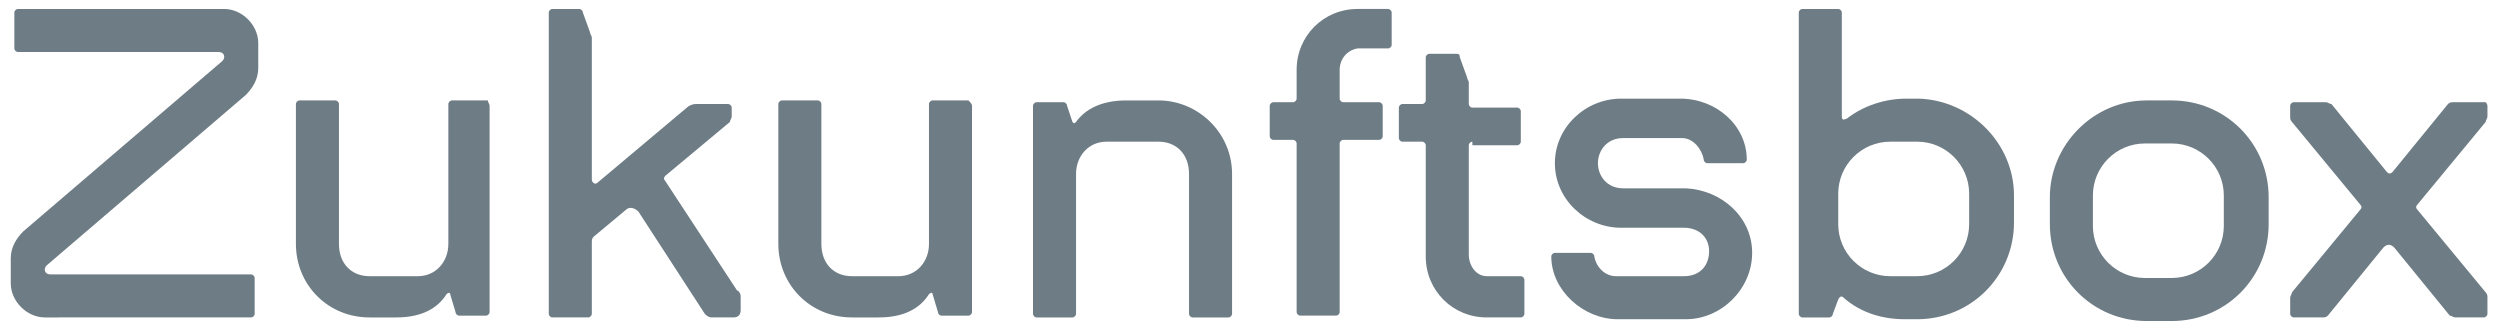
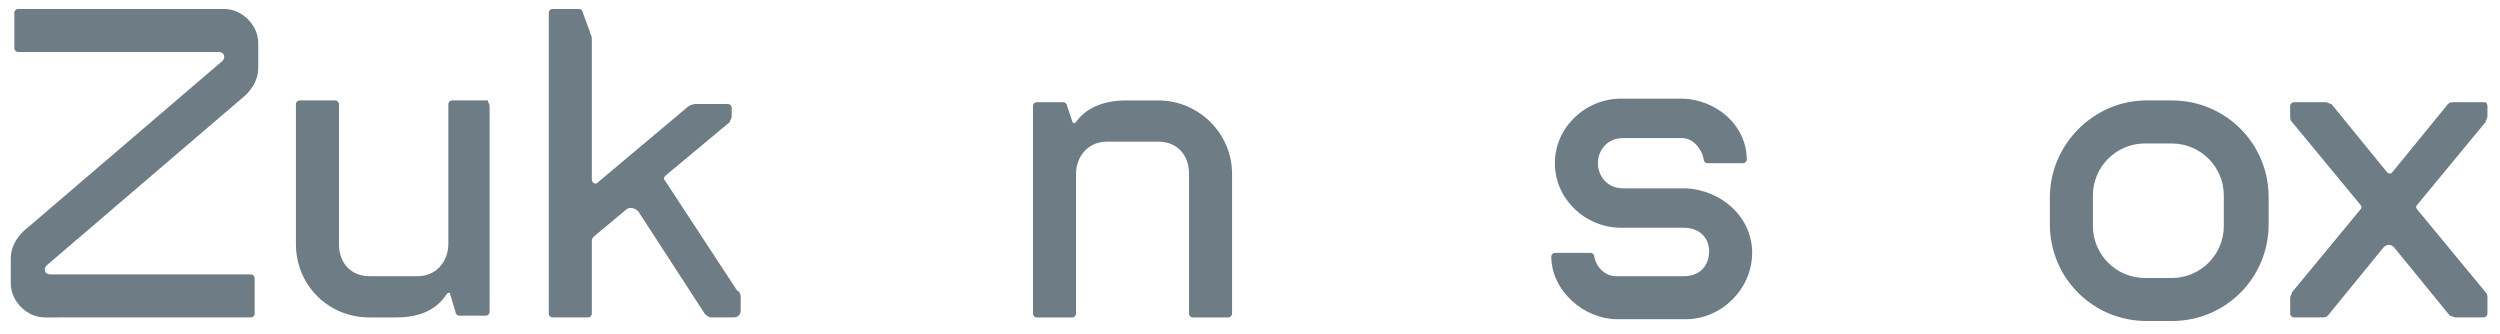
<svg xmlns="http://www.w3.org/2000/svg" version="1.1" id="Ebene_1" x="0px" y="0px" viewBox="0 0 139.4 18.6" style="enable-background:new 0 0 139.4 18.6;" xml:space="preserve">
  <style type="text/css">
	.st0{fill:#6E7C85;}
</style>
  <path class="st0" d="M14.4,2.4v1.4c0,0.6-0.3,1.1-0.7,1.5L2.6,14.8c-0.2,0.2-0.1,0.5,0.2,0.5H14c0.1,0,0.2,0.1,0.2,0.2v2  c0,0.1-0.1,0.2-0.2,0.2H2.5c-1,0-1.9-0.9-1.9-1.9v-1.4c0-0.6,0.3-1.1,0.7-1.5l11.1-9.5c0.2-0.2,0.1-0.5-0.2-0.5H1  c-0.1,0-0.2-0.1-0.2-0.2v-2c0-0.1,0.1-0.2,0.2-0.2h11.5C13.5,0.5,14.4,1.4,14.4,2.4" />
  <path class="st0" d="M27.3,5.9v11.5c0,0.1-0.1,0.2-0.2,0.2h-1.5c-0.1,0-0.2-0.1-0.2-0.2l-0.3-1c0-0.1-0.1-0.1-0.2,0  c-0.5,0.8-1.4,1.3-2.8,1.3h-1.5c-2.3,0-4.1-1.8-4.1-4.1V5.8c0-0.1,0.1-0.2,0.2-0.2h2c0.1,0,0.2,0.1,0.2,0.2v7.8  c0,1.1,0.7,1.8,1.7,1.8h2.7c1,0,1.7-0.8,1.7-1.8V5.8c0-0.1,0.1-0.2,0.2-0.2h2C27.2,5.7,27.3,5.8,27.3,5.9" />
  <path class="st0" d="M41.3,16.5v0.8c0,0.2-0.1,0.4-0.4,0.4h-1.2c-0.2,0-0.3-0.1-0.4-0.2l-3.7-5.7c-0.2-0.2-0.5-0.3-0.7-0.1l-1.8,1.5  C33,13.3,33,13.4,33,13.5v4c0,0.1-0.1,0.2-0.2,0.2h-2c-0.1,0-0.2-0.1-0.2-0.2V0.7c0-0.1,0.1-0.2,0.2-0.2h1.5c0.1,0,0.2,0.1,0.2,0.2  l0.4,1.1C32.9,1.9,33,2,33,2.1V10c0,0.2,0.2,0.3,0.3,0.2l5-4.2c0.1-0.1,0.3-0.2,0.5-0.2h1.8c0.1,0,0.2,0.1,0.2,0.2v0.5  c0,0.1-0.1,0.2-0.1,0.3l-3.6,3c-0.1,0.1-0.1,0.2,0,0.3l4,6.1C41.2,16.2,41.3,16.4,41.3,16.5" />
-   <path class="st0" d="M54.2,5.9v11.5c0,0.1-0.1,0.2-0.2,0.2h-1.5c-0.1,0-0.2-0.1-0.2-0.2l-0.3-1c0-0.1-0.1-0.1-0.2,0  c-0.5,0.8-1.4,1.3-2.8,1.3h-1.5c-2.3,0-4.1-1.8-4.1-4.1V5.8c0-0.1,0.1-0.2,0.2-0.2h2c0.1,0,0.2,0.1,0.2,0.2v7.8  c0,1.1,0.7,1.8,1.7,1.8h2.6c1,0,1.7-0.8,1.7-1.8V5.8c0-0.1,0.1-0.2,0.2-0.2h2C54.1,5.7,54.2,5.8,54.2,5.9" />
  <path class="st0" d="M68.7,9.7v7.8c0,0.1-0.1,0.2-0.2,0.2h-2c-0.1,0-0.2-0.1-0.2-0.2V9.7c0-1.1-0.7-1.8-1.7-1.8h-2.9  c-1,0-1.7,0.8-1.7,1.8v7.8c0,0.1-0.1,0.2-0.2,0.2h-2c-0.1,0-0.2-0.1-0.2-0.2V5.9c0-0.1,0.1-0.2,0.2-0.2h1.5c0.1,0,0.2,0.1,0.2,0.2  l0.3,0.9c0.1,0.1,0.1,0.1,0.2,0c0.5-0.7,1.4-1.2,2.8-1.2h1.8C66.8,5.6,68.7,7.4,68.7,9.7" />
-   <path class="st0" d="M74.7,3.9v1.6c0,0.1,0.1,0.2,0.2,0.2h2c0.1,0,0.2,0.1,0.2,0.2v1.7c0,0.1-0.1,0.2-0.2,0.2h-2  c-0.1,0-0.2,0.1-0.2,0.2v9.4c0,0.1-0.1,0.2-0.2,0.2h-2c-0.1,0-0.2-0.1-0.2-0.2V8c0-0.1-0.1-0.2-0.2-0.2H71c-0.1,0-0.2-0.1-0.2-0.2  V5.9c0-0.1,0.1-0.2,0.2-0.2h1.1c0.1,0,0.2-0.1,0.2-0.2V3.9c0-1.9,1.5-3.4,3.4-3.4h1.7c0.1,0,0.2,0.1,0.2,0.2v1.8  c0,0.1-0.1,0.2-0.2,0.2h-1.7C75.1,2.8,74.7,3.3,74.7,3.9" />
-   <path class="st0" d="M82.1,7.9c-0.1,0-0.2,0.1-0.2,0.2v6.1c0,0.6,0.4,1.2,1,1.2h1.9c0.1,0,0.2,0.1,0.2,0.2v1.9  c0,0.1-0.1,0.2-0.2,0.2h-1.9c-1.9,0-3.4-1.5-3.4-3.4V8.1c0-0.1-0.1-0.2-0.2-0.2h-1.1c-0.1,0-0.2-0.1-0.2-0.2V6  c0-0.1,0.1-0.2,0.2-0.2h1.1c0.1,0,0.2-0.1,0.2-0.2V3.2c0-0.1,0.1-0.2,0.2-0.2h1.5c0.1,0,0.2,0,0.2,0.2l0.4,1.1  c0,0.1,0.1,0.2,0.1,0.3v1.2C81.9,5.9,82,6,82.1,6h2.5c0.1,0,0.2,0.1,0.2,0.2v1.7c0,0.1-0.1,0.2-0.2,0.2h-2.5" />
  <path class="st0" d="M97.7,14.1c0,2-1.7,3.7-3.7,3.7h-3.8c-1.9,0-3.7-1.6-3.7-3.5c0-0.1,0.1-0.2,0.2-0.2h2c0.1,0,0.2,0.1,0.2,0.2  c0.1,0.6,0.6,1.1,1.2,1.1h3.8c0.9,0,1.4-0.6,1.4-1.4c0-0.7-0.5-1.3-1.4-1.3h-3.5c-2,0-3.7-1.6-3.7-3.6s1.7-3.6,3.7-3.6h3.3  c2,0,3.7,1.5,3.7,3.4c0,0.1-0.1,0.2-0.2,0.2h-2C95.1,9.1,95,9,95,8.9c-0.1-0.6-0.6-1.2-1.2-1.2h-3.3c-0.9,0-1.4,0.7-1.4,1.4  s0.5,1.4,1.4,1.4H94C96,10.6,97.7,12.1,97.7,14.1" />
-   <path class="st0" d="M112.3,10.9v1.5c0,3-2.4,5.4-5.4,5.4h-0.7c-1.3,0-2.5-0.4-3.4-1.2c-0.1-0.1-0.2-0.1-0.3,0.1l-0.3,0.8  c0,0.1-0.1,0.2-0.2,0.2h-1.5c-0.1,0-0.2-0.1-0.2-0.2V0.7c0-0.1,0.1-0.2,0.2-0.2h2c0.1,0,0.2,0.1,0.2,0.2v5.8c0,0.2,0.1,0.2,0.3,0.1  c0.9-0.7,2.1-1.1,3.3-1.1h0.7C109.9,5.6,112.3,8,112.3,10.9 M109.8,10.8c0-1.6-1.3-2.9-2.9-2.9h-1.5c-1.6,0-2.9,1.3-2.9,2.9v1.7  c0,1.6,1.3,2.9,2.9,2.9h1.5c1.6,0,2.9-1.3,2.9-2.9V10.8z" />
  <path class="st0" d="M119.7,17.9c-3,0-5.4-2.4-5.4-5.4V11c0-2.9,2.4-5.4,5.4-5.4h1.4c3,0,5.4,2.4,5.4,5.4v1.5c0,3-2.4,5.4-5.4,5.4  H119.7 M121.1,15.5c1.6,0,2.9-1.3,2.9-2.9v-1.7c0-1.6-1.3-2.9-2.9-2.9h-1.5c-1.6,0-2.9,1.3-2.9,2.9v1.7c0,1.6,1.3,2.9,2.9,2.9H121.1  z" />
  <path class="st0" d="M138.7,5.9v0.6c0,0.1-0.1,0.2-0.1,0.3l-3.8,4.6c-0.1,0.1-0.1,0.2,0,0.3l3.8,4.6c0.1,0.1,0.1,0.2,0.1,0.3v0.9  c0,0.1-0.1,0.2-0.2,0.2h-1.6c-0.1,0-0.2-0.1-0.3-0.1l-3.1-3.8c-0.2-0.2-0.4-0.2-0.6,0l-3.1,3.8c-0.1,0.1-0.2,0.1-0.3,0.1h-1.6  c-0.1,0-0.2-0.1-0.2-0.2v-0.9c0-0.1,0.1-0.2,0.1-0.3l3.8-4.6c0.1-0.1,0.1-0.2,0-0.3l-3.8-4.6c-0.1-0.1-0.1-0.2-0.1-0.3V5.9  c0-0.1,0.1-0.2,0.2-0.2h1.8c0.1,0,0.2,0.1,0.3,0.1l3.1,3.8c0.1,0.1,0.2,0.1,0.3,0l3.1-3.8c0.1-0.1,0.2-0.1,0.3-0.1h1.8  C138.6,5.7,138.7,5.8,138.7,5.9" />
</svg>